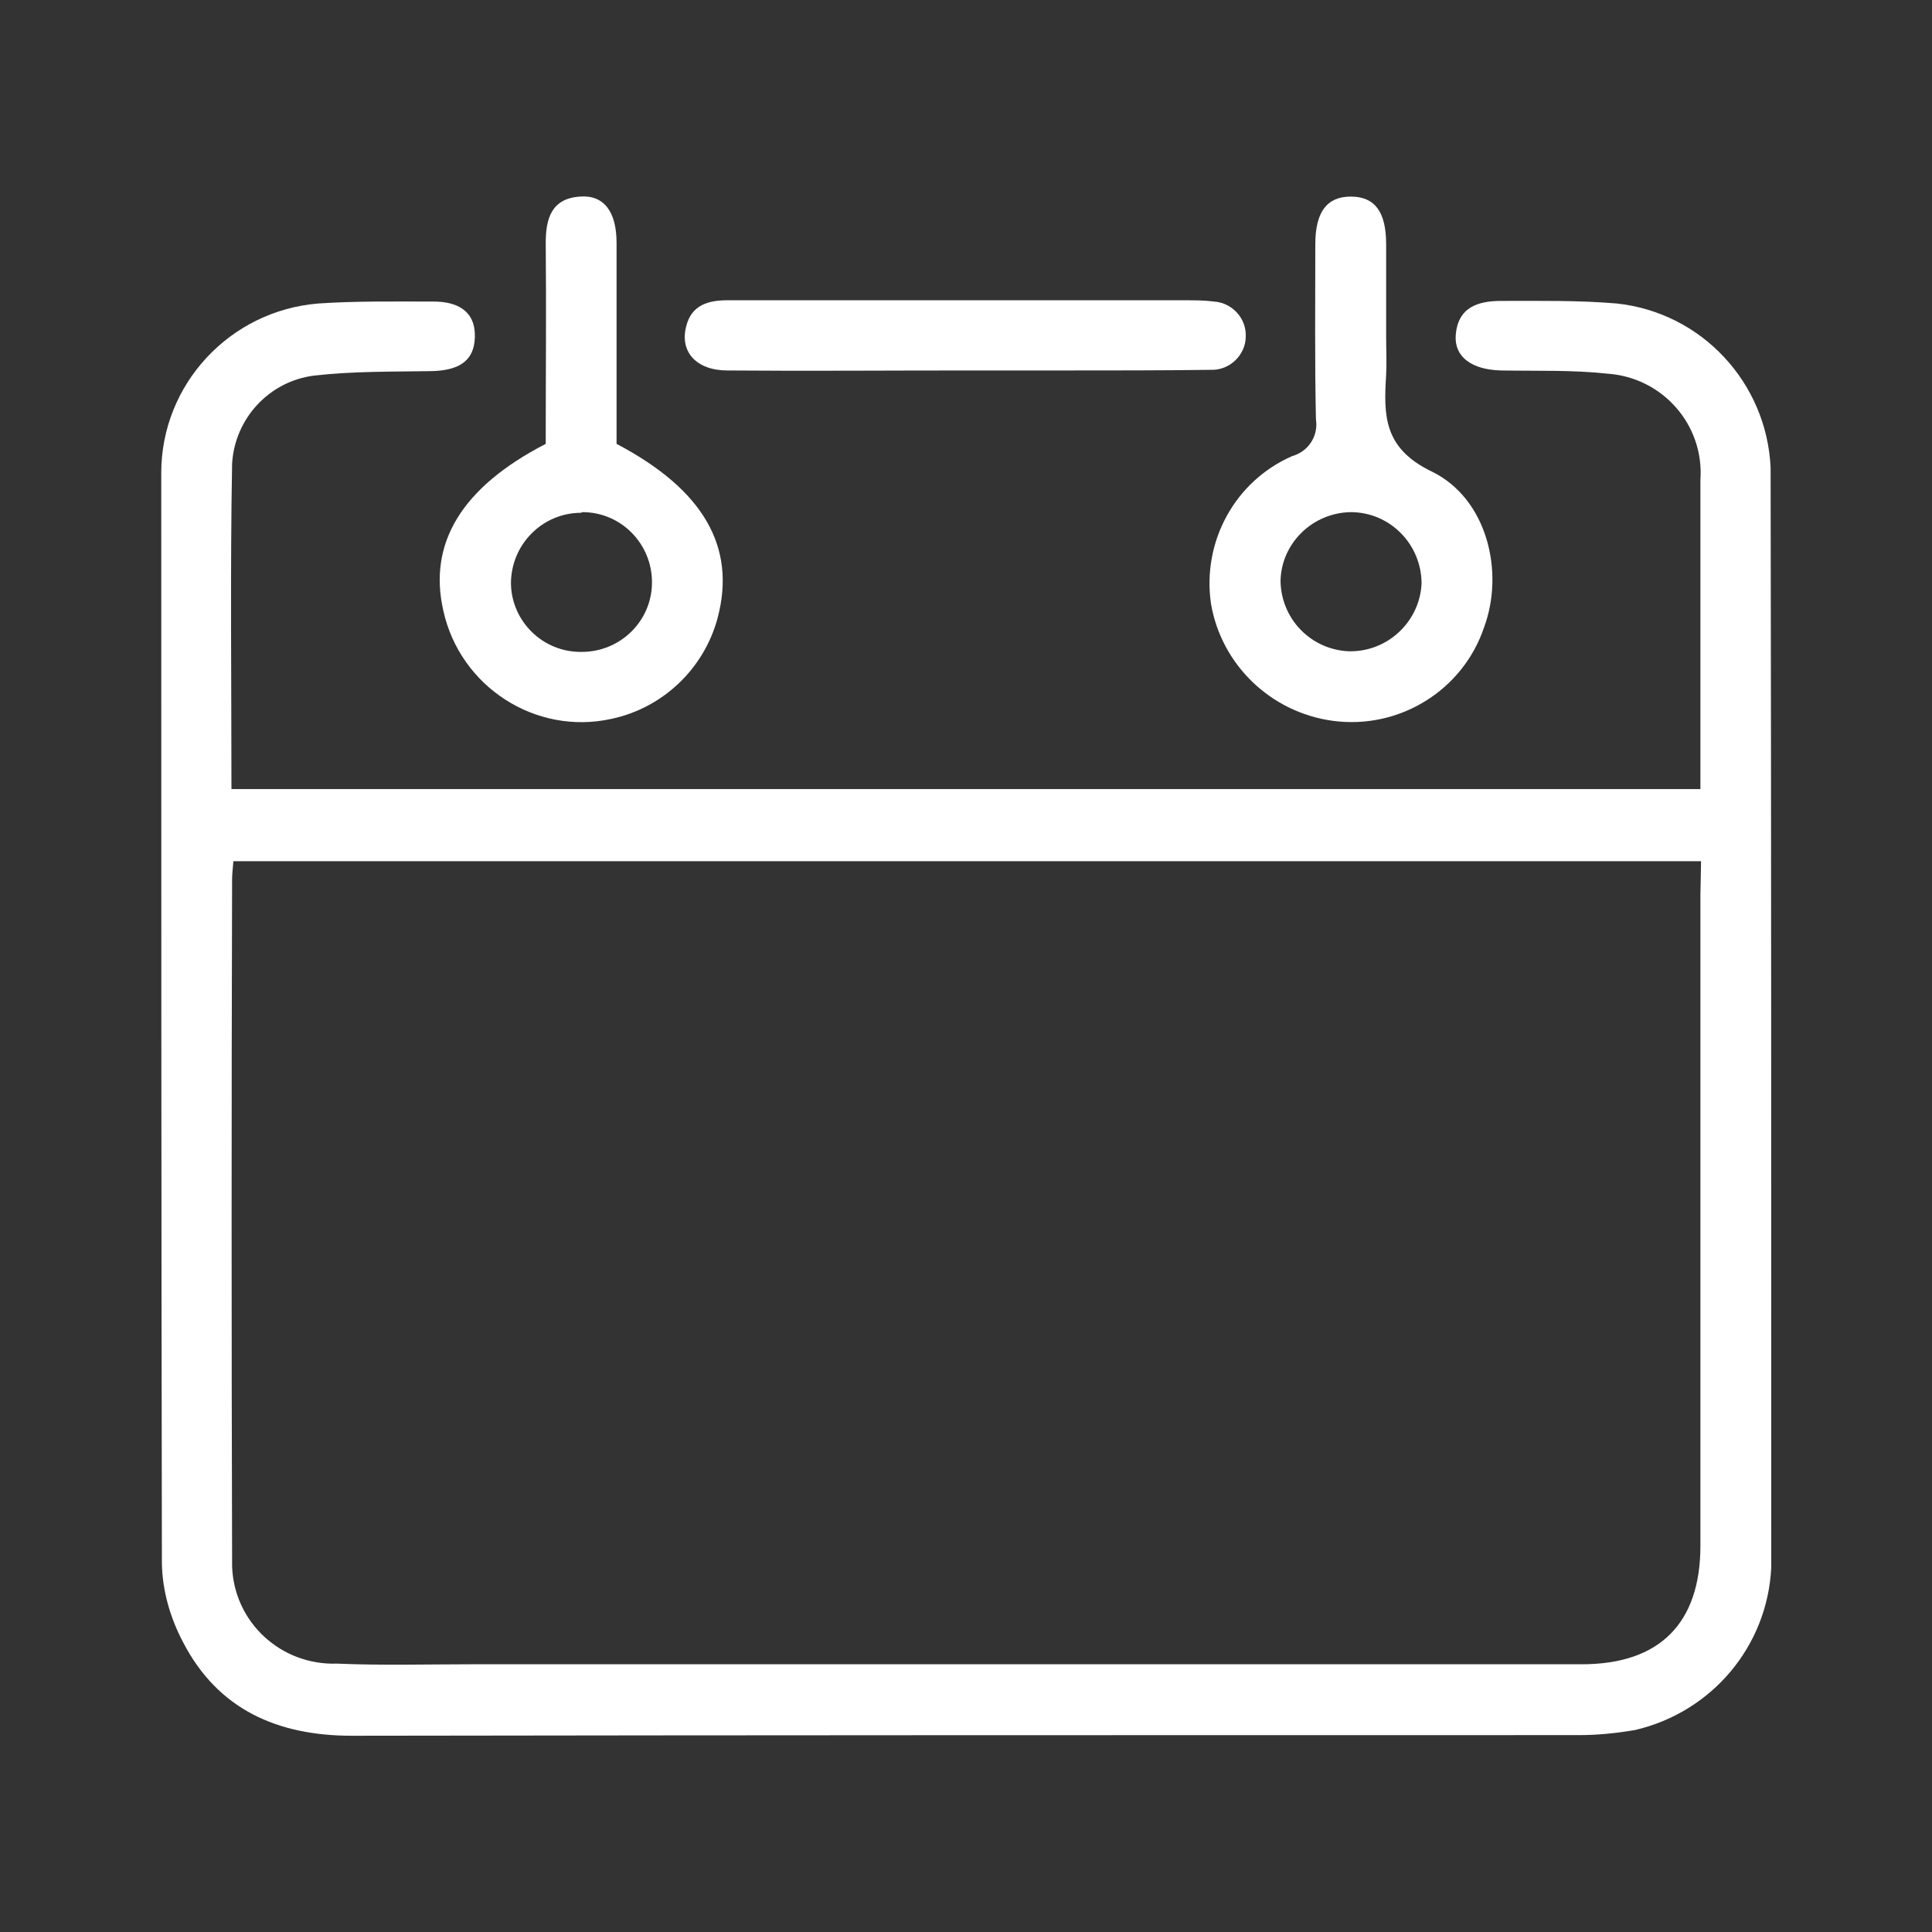
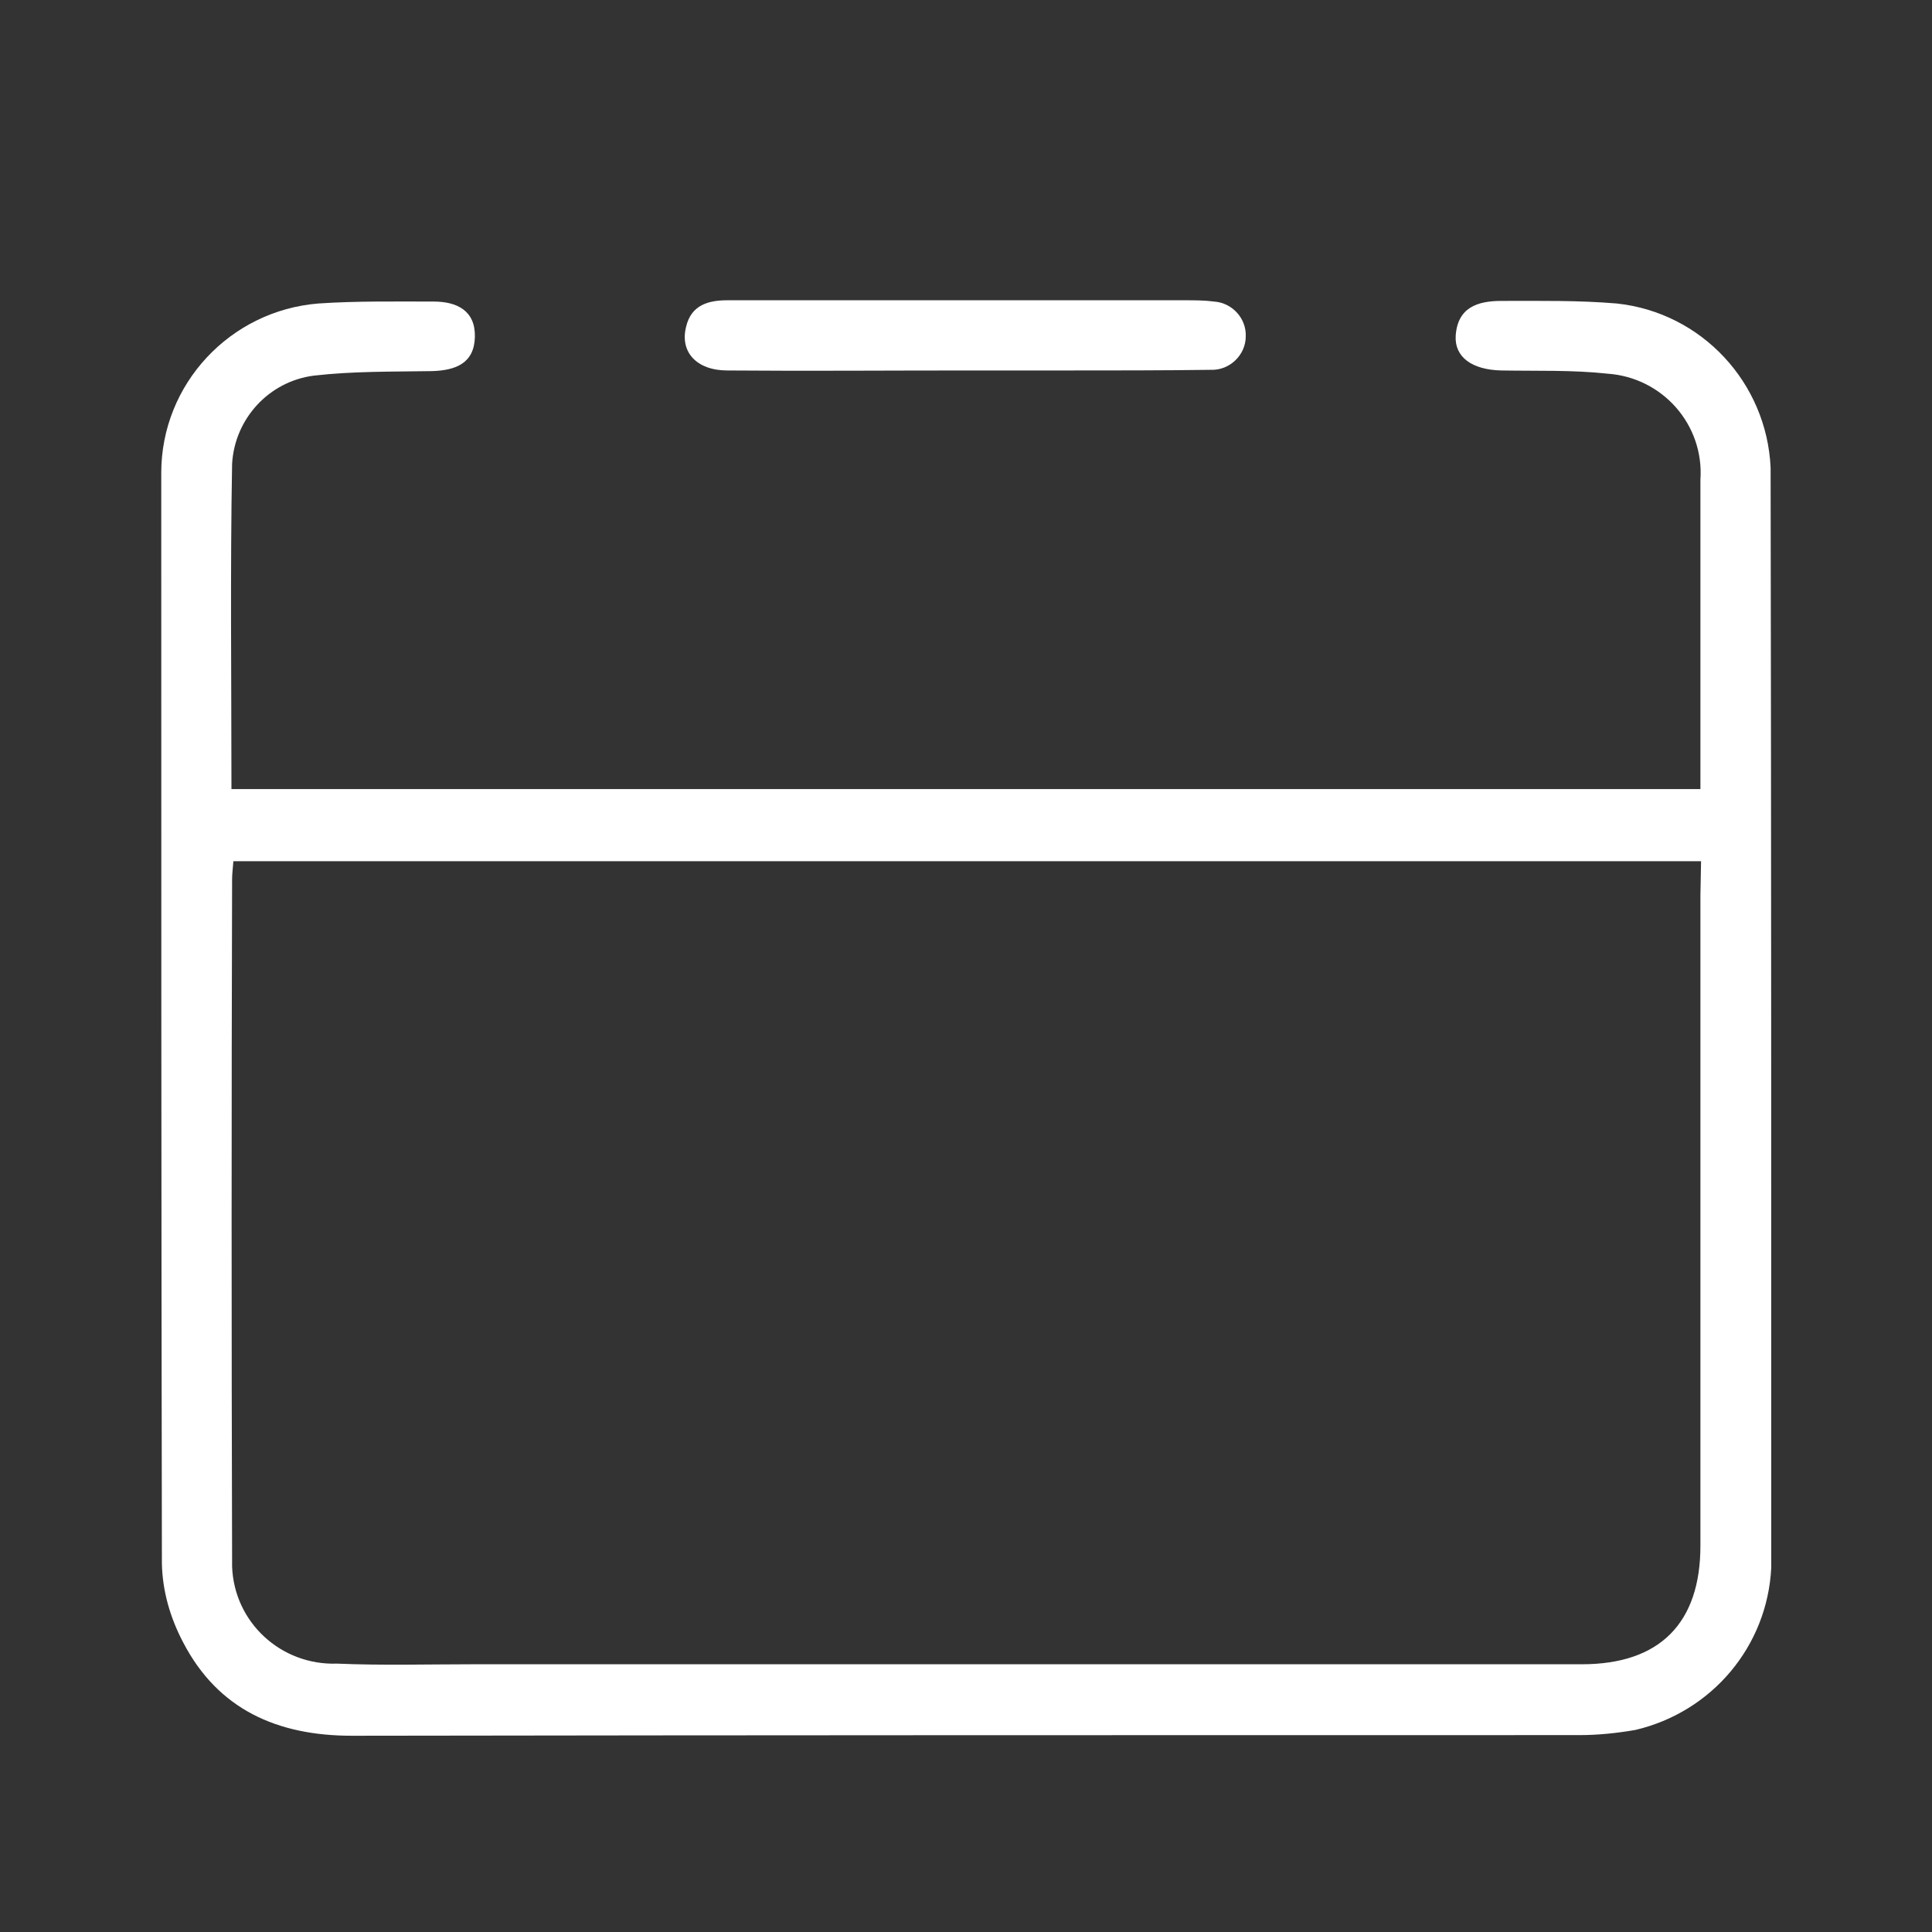
<svg xmlns="http://www.w3.org/2000/svg" version="1.1" id="Layer_1" x="0px" y="0px" viewBox="0 0 300 300" style="enable-background:new 0 0 300 300;" fill="#fff" xml:space="preserve">
  <rect x="0" y="0" width="300" height="300" fill="#333333" stroke="none" />
  <g id="Group_3" transform="translate(-663.06 -359.674)">
    <path id="Path_14" d="M938,432.3c-0.6-13.2-10.7-24.1-23.9-25.5c-5.9-0.5-11.9-0.4-17.9-0.4c-3.7,0-6.8,1-7.1,5.4   c-0.2,3.3,2.5,5.3,7.1,5.4c5.5,0.1,11-0.1,16.5,0.5c8.5,0.6,15,7.9,14.4,16.5c0,0,0,0.1,0,0.1c0,14.7,0,29.4,0,44.1v3.8H699   c0-17.2-0.2-33.8,0.1-50.5c0.4-7,5.7-12.8,12.7-13.7c6.1-0.7,12.2-0.6,18.3-0.7c3.7-0.1,6.6-1.2,6.7-5.3c0.1-4.1-2.8-5.5-6.4-5.5   c-6,0-12-0.1-17.9,0.3c-13.7,1.1-24.4,12.5-24.4,26.3c0,56.5,0,112.9,0.1,169.4c0.1,4.3,1.3,8.4,3.3,12.2   c5.4,10.4,14.6,14.5,26.2,14.5c63.5-0.1,127.1-0.1,190.6-0.1c2.9,0,5.8-0.3,8.7-0.8c11.9-2.8,20.5-13,21.1-25.2   C938.1,546.2,938.1,489.2,938,432.3z M927.1,498.7c0,33.7,0,67.3,0,101c0,12-6.3,18.4-18.4,18.4c-57.4,0-114.8,0-172.2,0   c-7,0-14.1,0.2-21.1-0.1c-8.7,0.3-16-6.4-16.3-15.1c0-0.4,0-0.7,0-1.1c-0.1-35.2-0.1-70.4,0-105.6c0-0.8,0.1-1.5,0.2-2.8h227.9   L927.1,498.7z" />
-     <path id="Path_15" d="M731.9,454.5c2.6,11.8,14.3,19.4,26.1,16.8c8-1.7,14.4-7.8,16.5-15.7c2.9-11-2.2-19.9-15.7-27   c0-10.3,0-20.7,0-31.2c0-4.9-2-7.5-5.7-7.2c-4.4,0.3-5.3,3.4-5.3,7.2c0.1,10.3,0,20.6,0,31.2C734.8,435.3,729.5,444,731.9,454.5z    M753.5,439.2c6,0,10.8,4.9,10.8,10.9c0,6-4.9,10.8-10.9,10.8l0,0c-6,0.1-10.9-4.7-11-10.6c0-6.1,4.9-11,10.9-11   C753.4,439.2,753.5,439.2,753.5,439.2L753.5,439.2z" />
-     <path id="Path_16" d="M851.1,453.4c1.6,9.5,9.3,16.9,18.9,18.2c10.3,1.4,20.2-4.7,23.5-14.5c3.2-8.6,0.5-20-8.1-24.2   c-7.5-3.6-7.5-8.7-7.1-15c0.1-2,0-4,0-6c0-4.8,0-9.5,0-14.3c0-5.1-1.8-7.4-5.5-7.4c-3.7,0-5.5,2.4-5.5,7.4c0,9.1-0.1,18.1,0.1,27.2   c0.4,2.6-1.2,5-3.7,5.7C854.8,434.4,849.7,443.8,851.1,453.4z M872.8,439.2c6.1,0,11,5,11,11.1c0,0,0,0,0,0   c-0.3,6-5.4,10.7-11.4,10.5c-5.8-0.3-10.4-5-10.5-10.9C862,444.1,866.8,439.3,872.8,439.2z" />
    <path id="Path_17" d="M776,417.2c12.3,0.1,24.6,0,36.9,0c5.1,0,10.1,0,15.2,0c7.7,0,15.4,0,23-0.1c2.9,0.1,5.4-2.3,5.4-5.2   c0.1-2.8-2.1-5.2-4.9-5.4c-1.5-0.2-3.1-0.2-4.6-0.2c-16.4,0-32.9,0-49.3,0c-7.2,0-14.4,0-21.7,0c-2.9,0-5.6,0.7-6.4,4.1   C768.6,414.3,771.2,417.2,776,417.2z" />
  </g>
</svg>